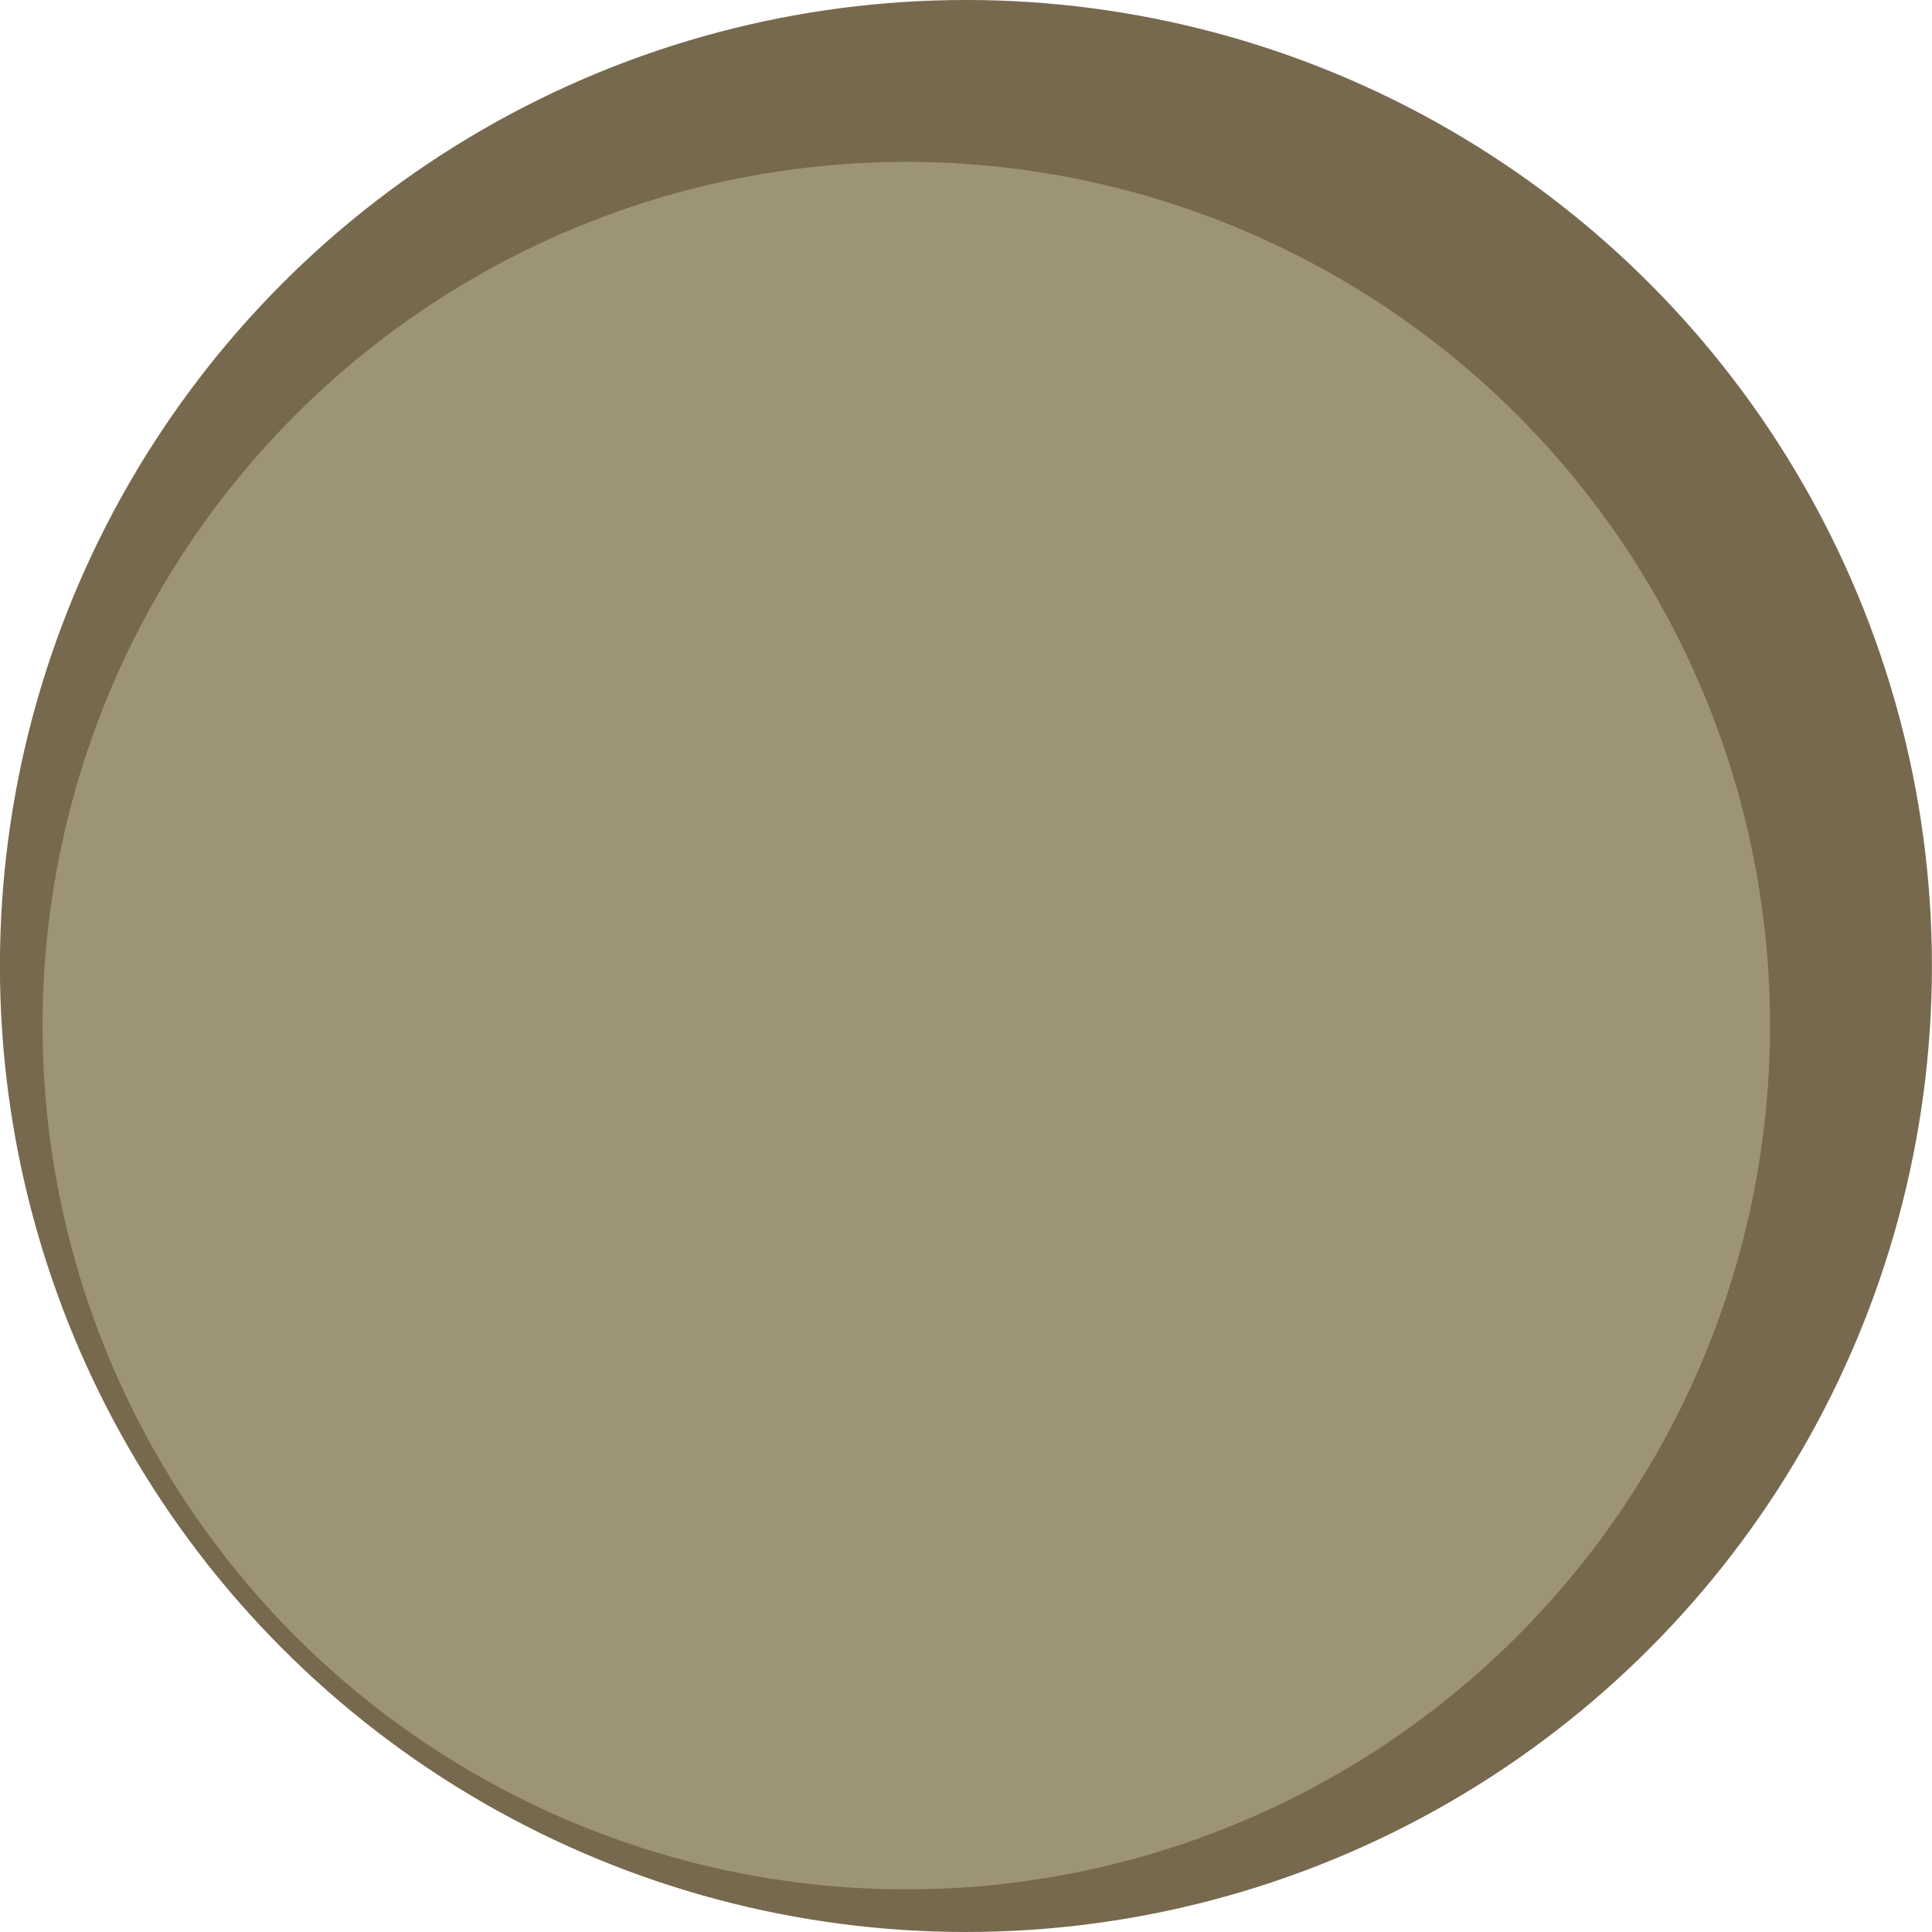
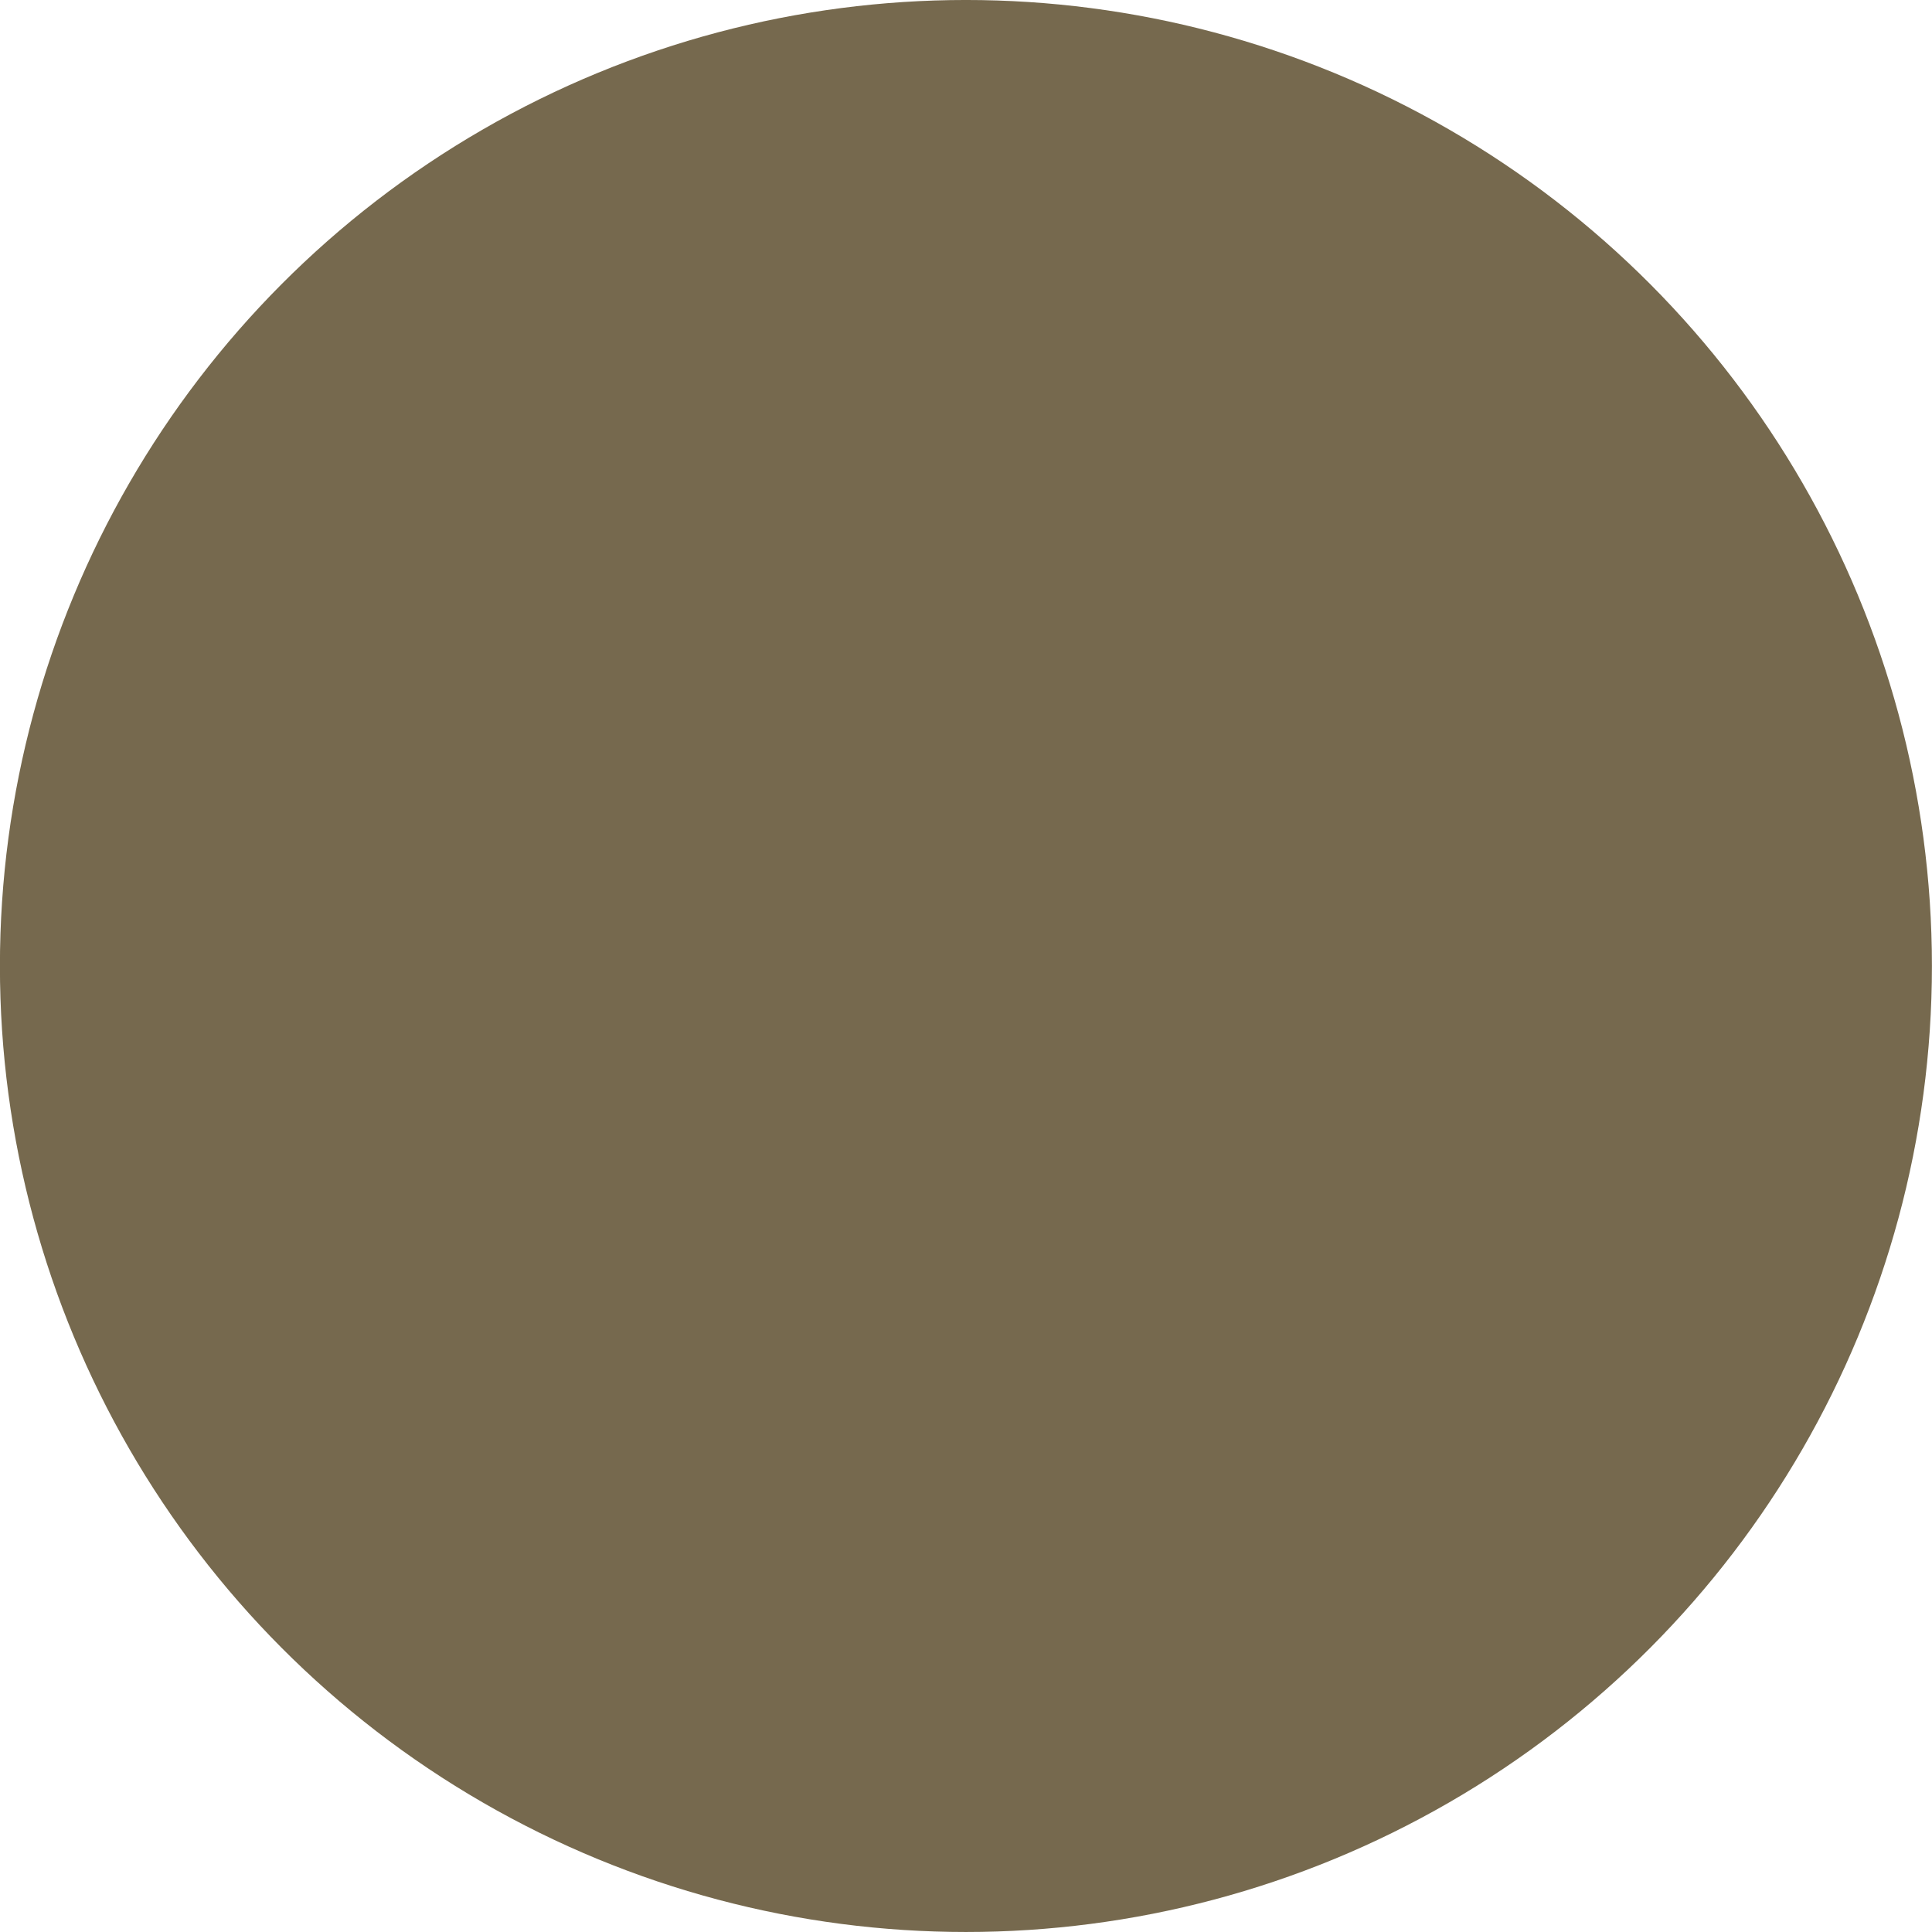
<svg xmlns="http://www.w3.org/2000/svg" version="1.1" id="Livello_1" x="0px" y="0px" width="580px" height="580px" viewBox="0 0 580 580" style="enable-background:new 0 0 580 580;" xml:space="preserve">
  <style type="text/css">
	.st0{fill:#76694E;}
	.st1{fill:#9D9476;}
</style>
  <g id="Raggruppa_2143" transform="translate(1414.277 1152.097) rotate(180)">
    <circle id="Ellisse_62" class="st0" cx="1124.3" cy="862.1" r="290" />
-     <circle id="Ellisse_63" class="st1" cx="1142.2" cy="844.2" r="259.3" />
  </g>
</svg>